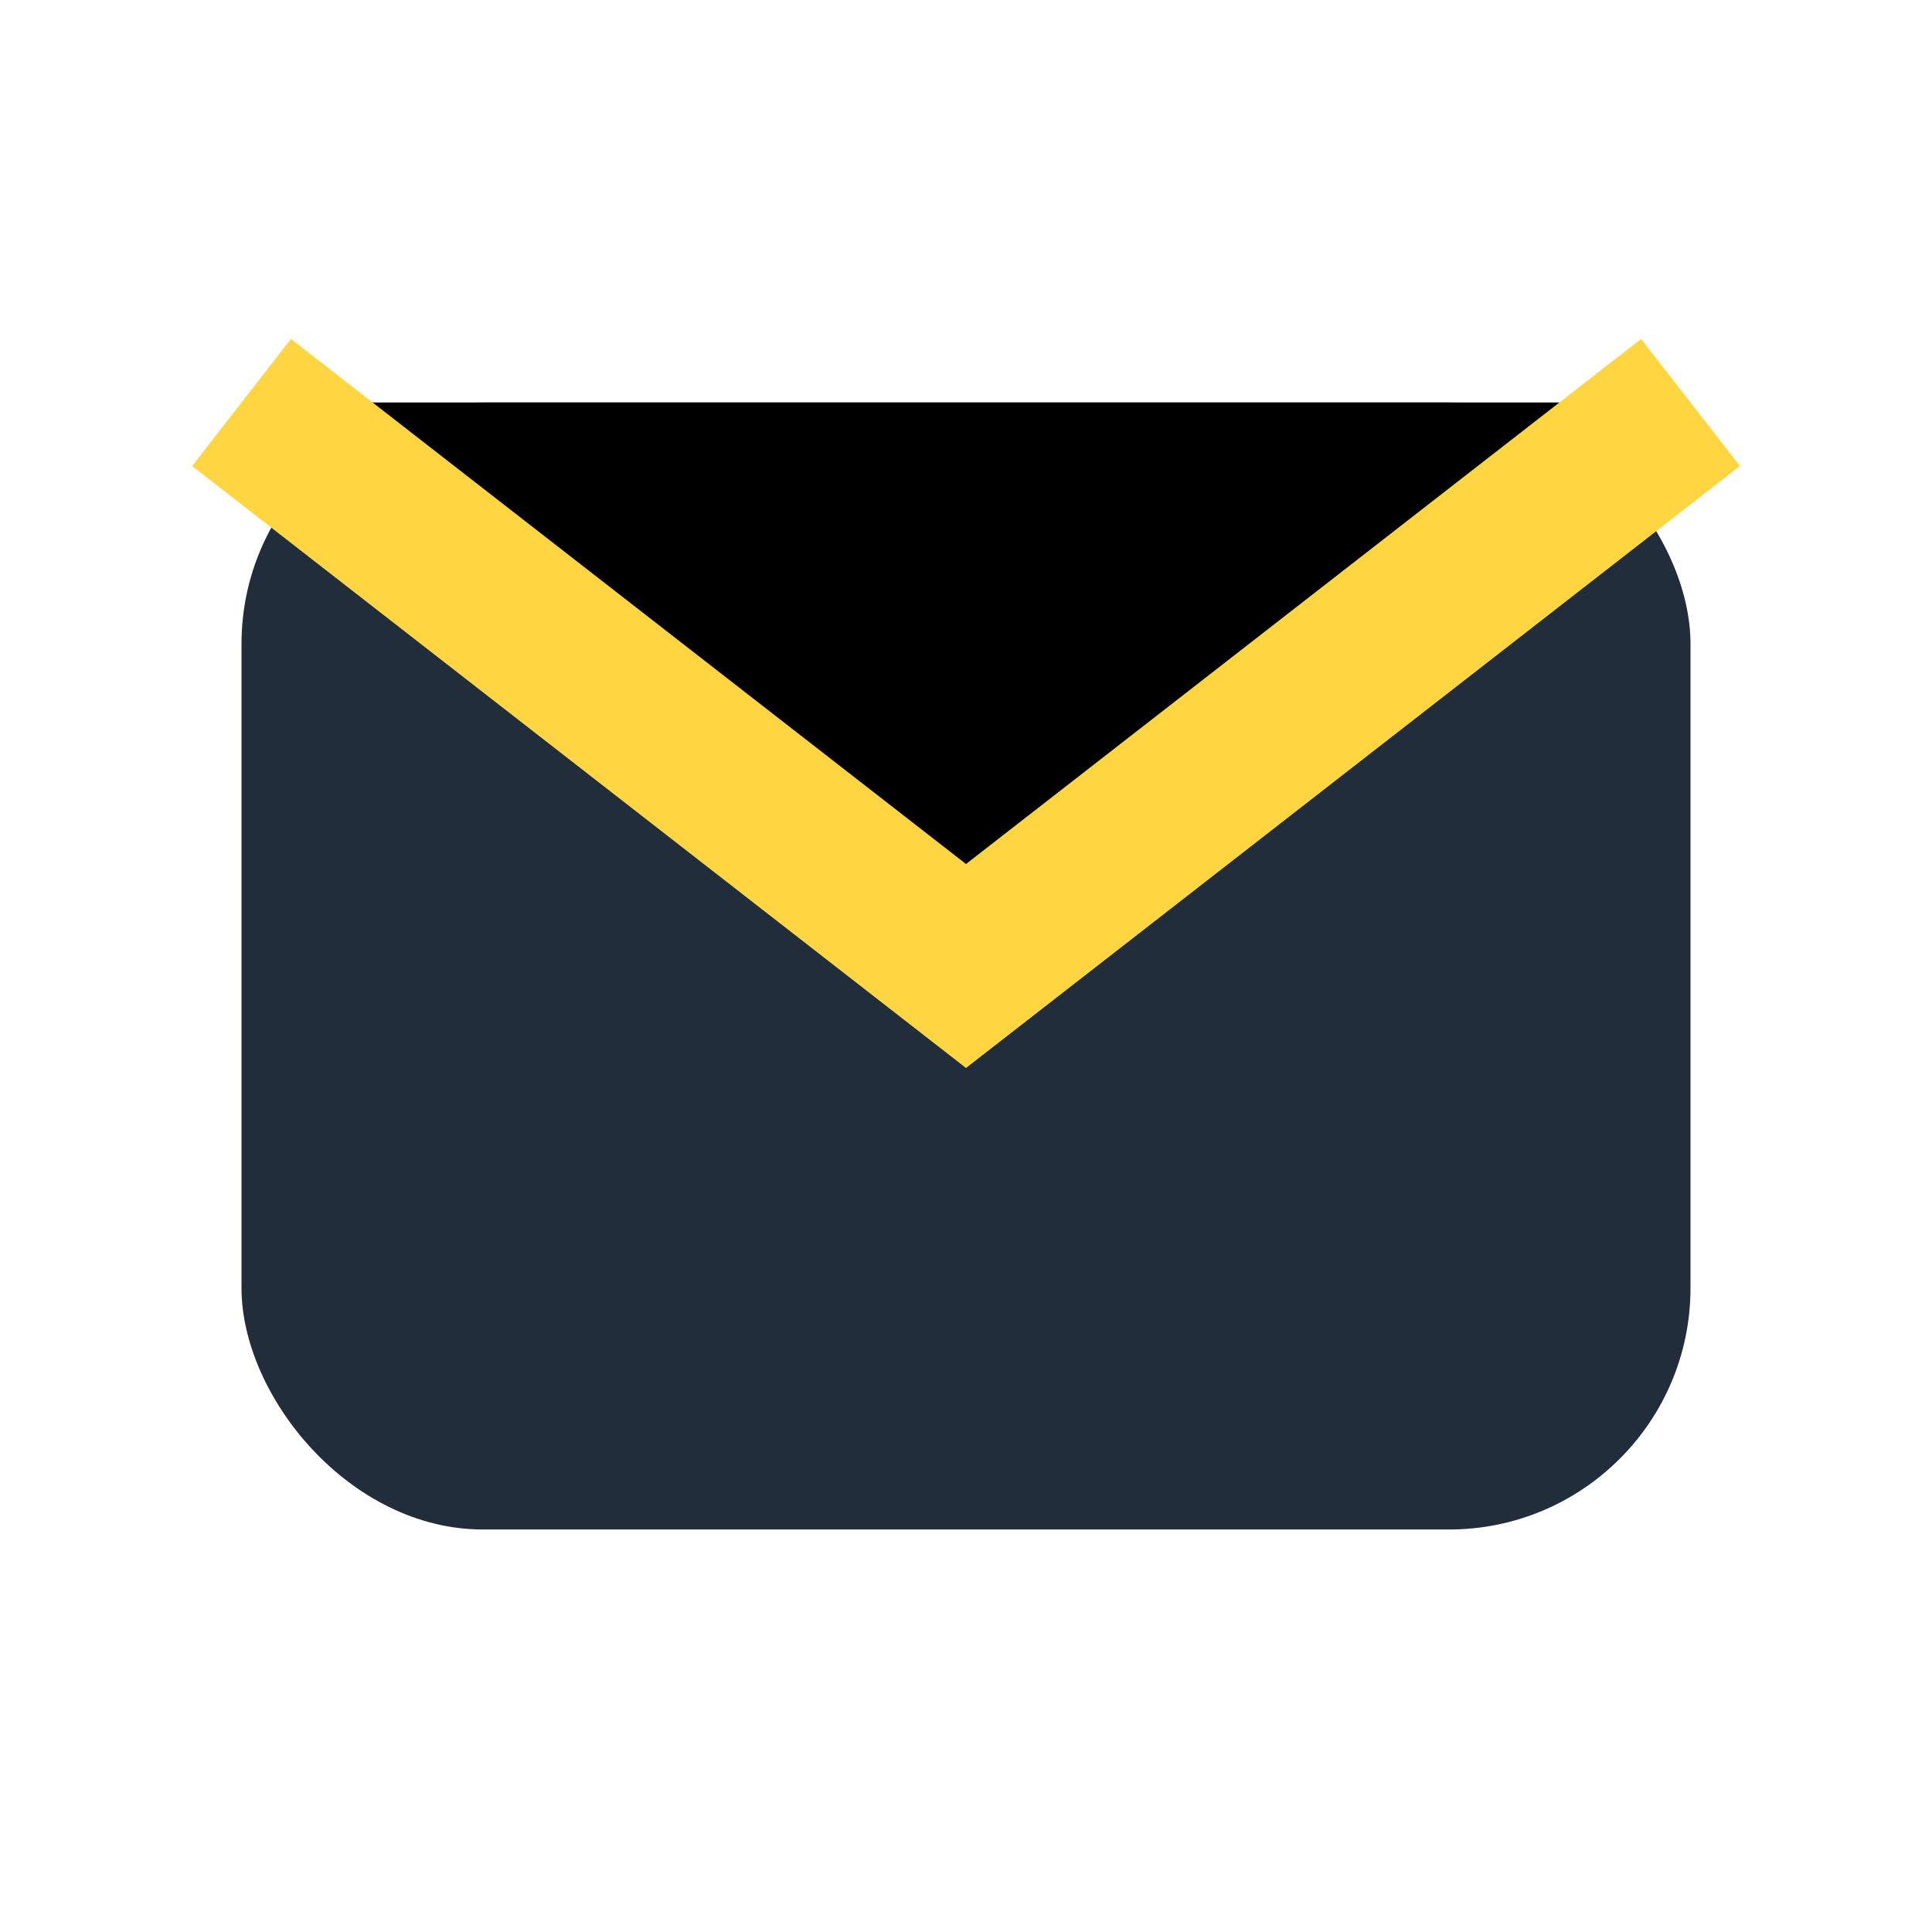
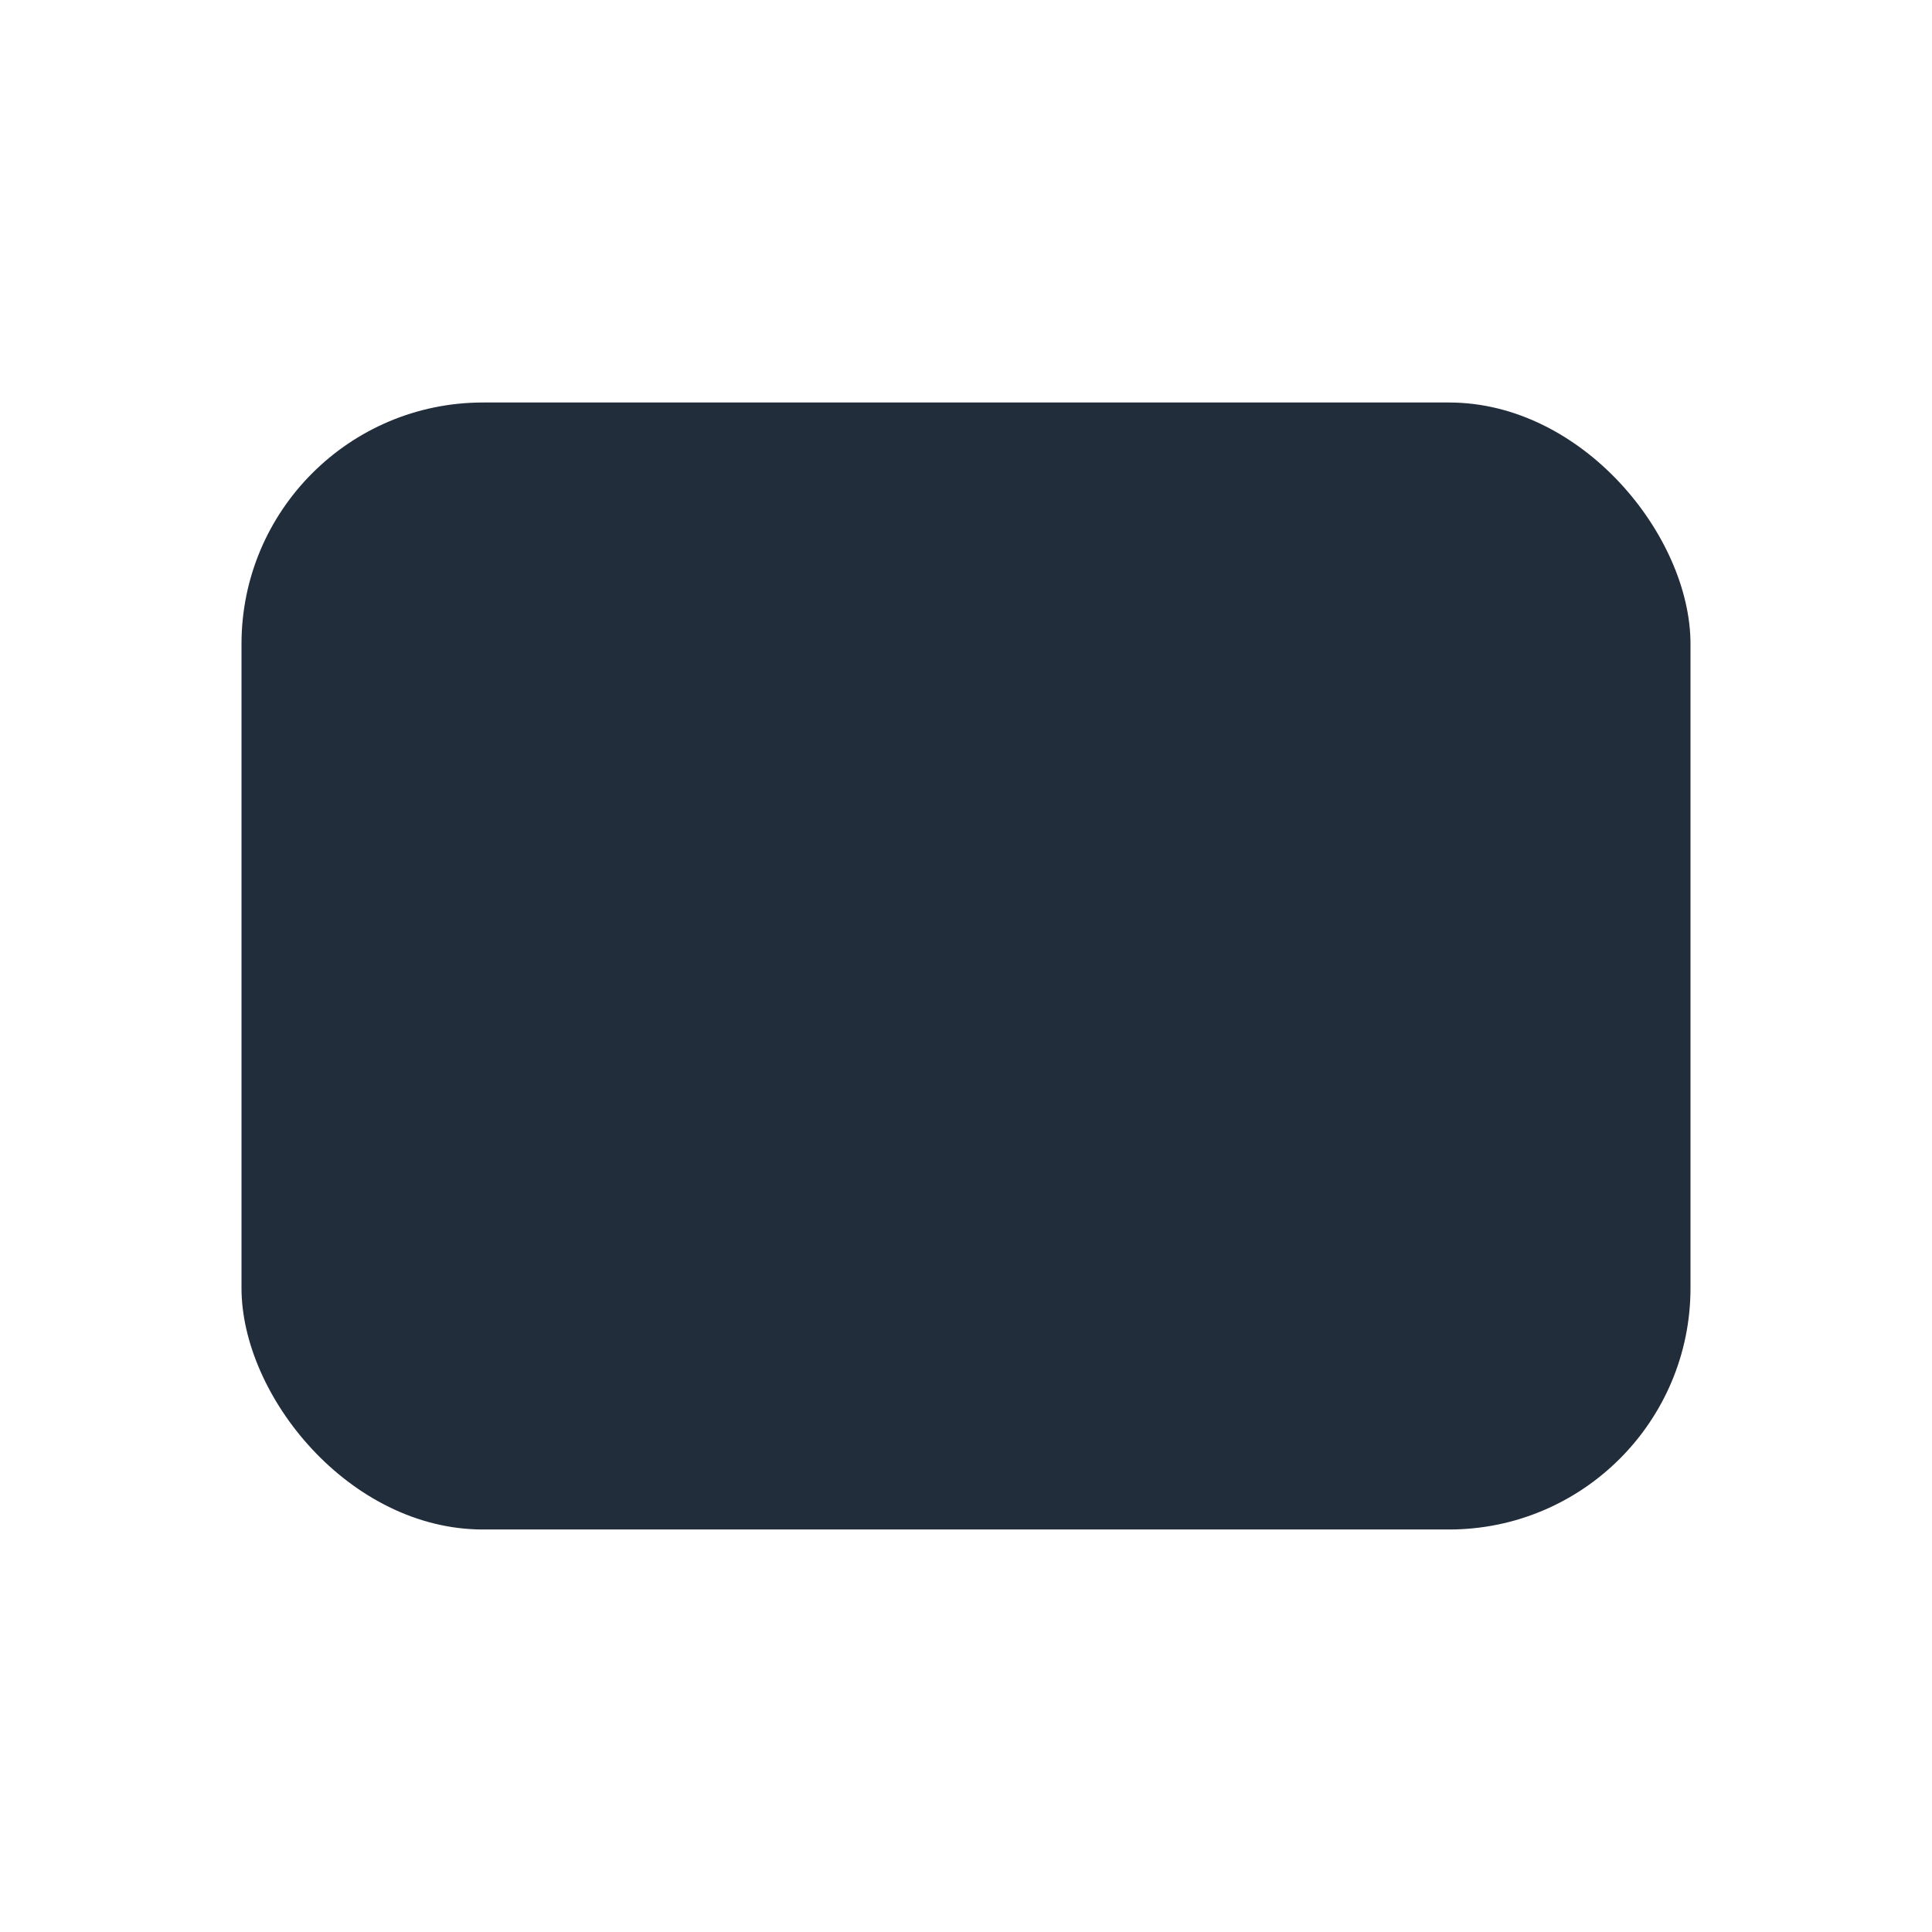
<svg xmlns="http://www.w3.org/2000/svg" width="24" height="24" viewBox="0 0 24 24">
  <rect x="3" y="5" width="18" height="14" rx="3" fill="#212D3B" />
-   <path d="M3 5l9 7 9-7" stroke="#FFD541" stroke-width="2" />
</svg>